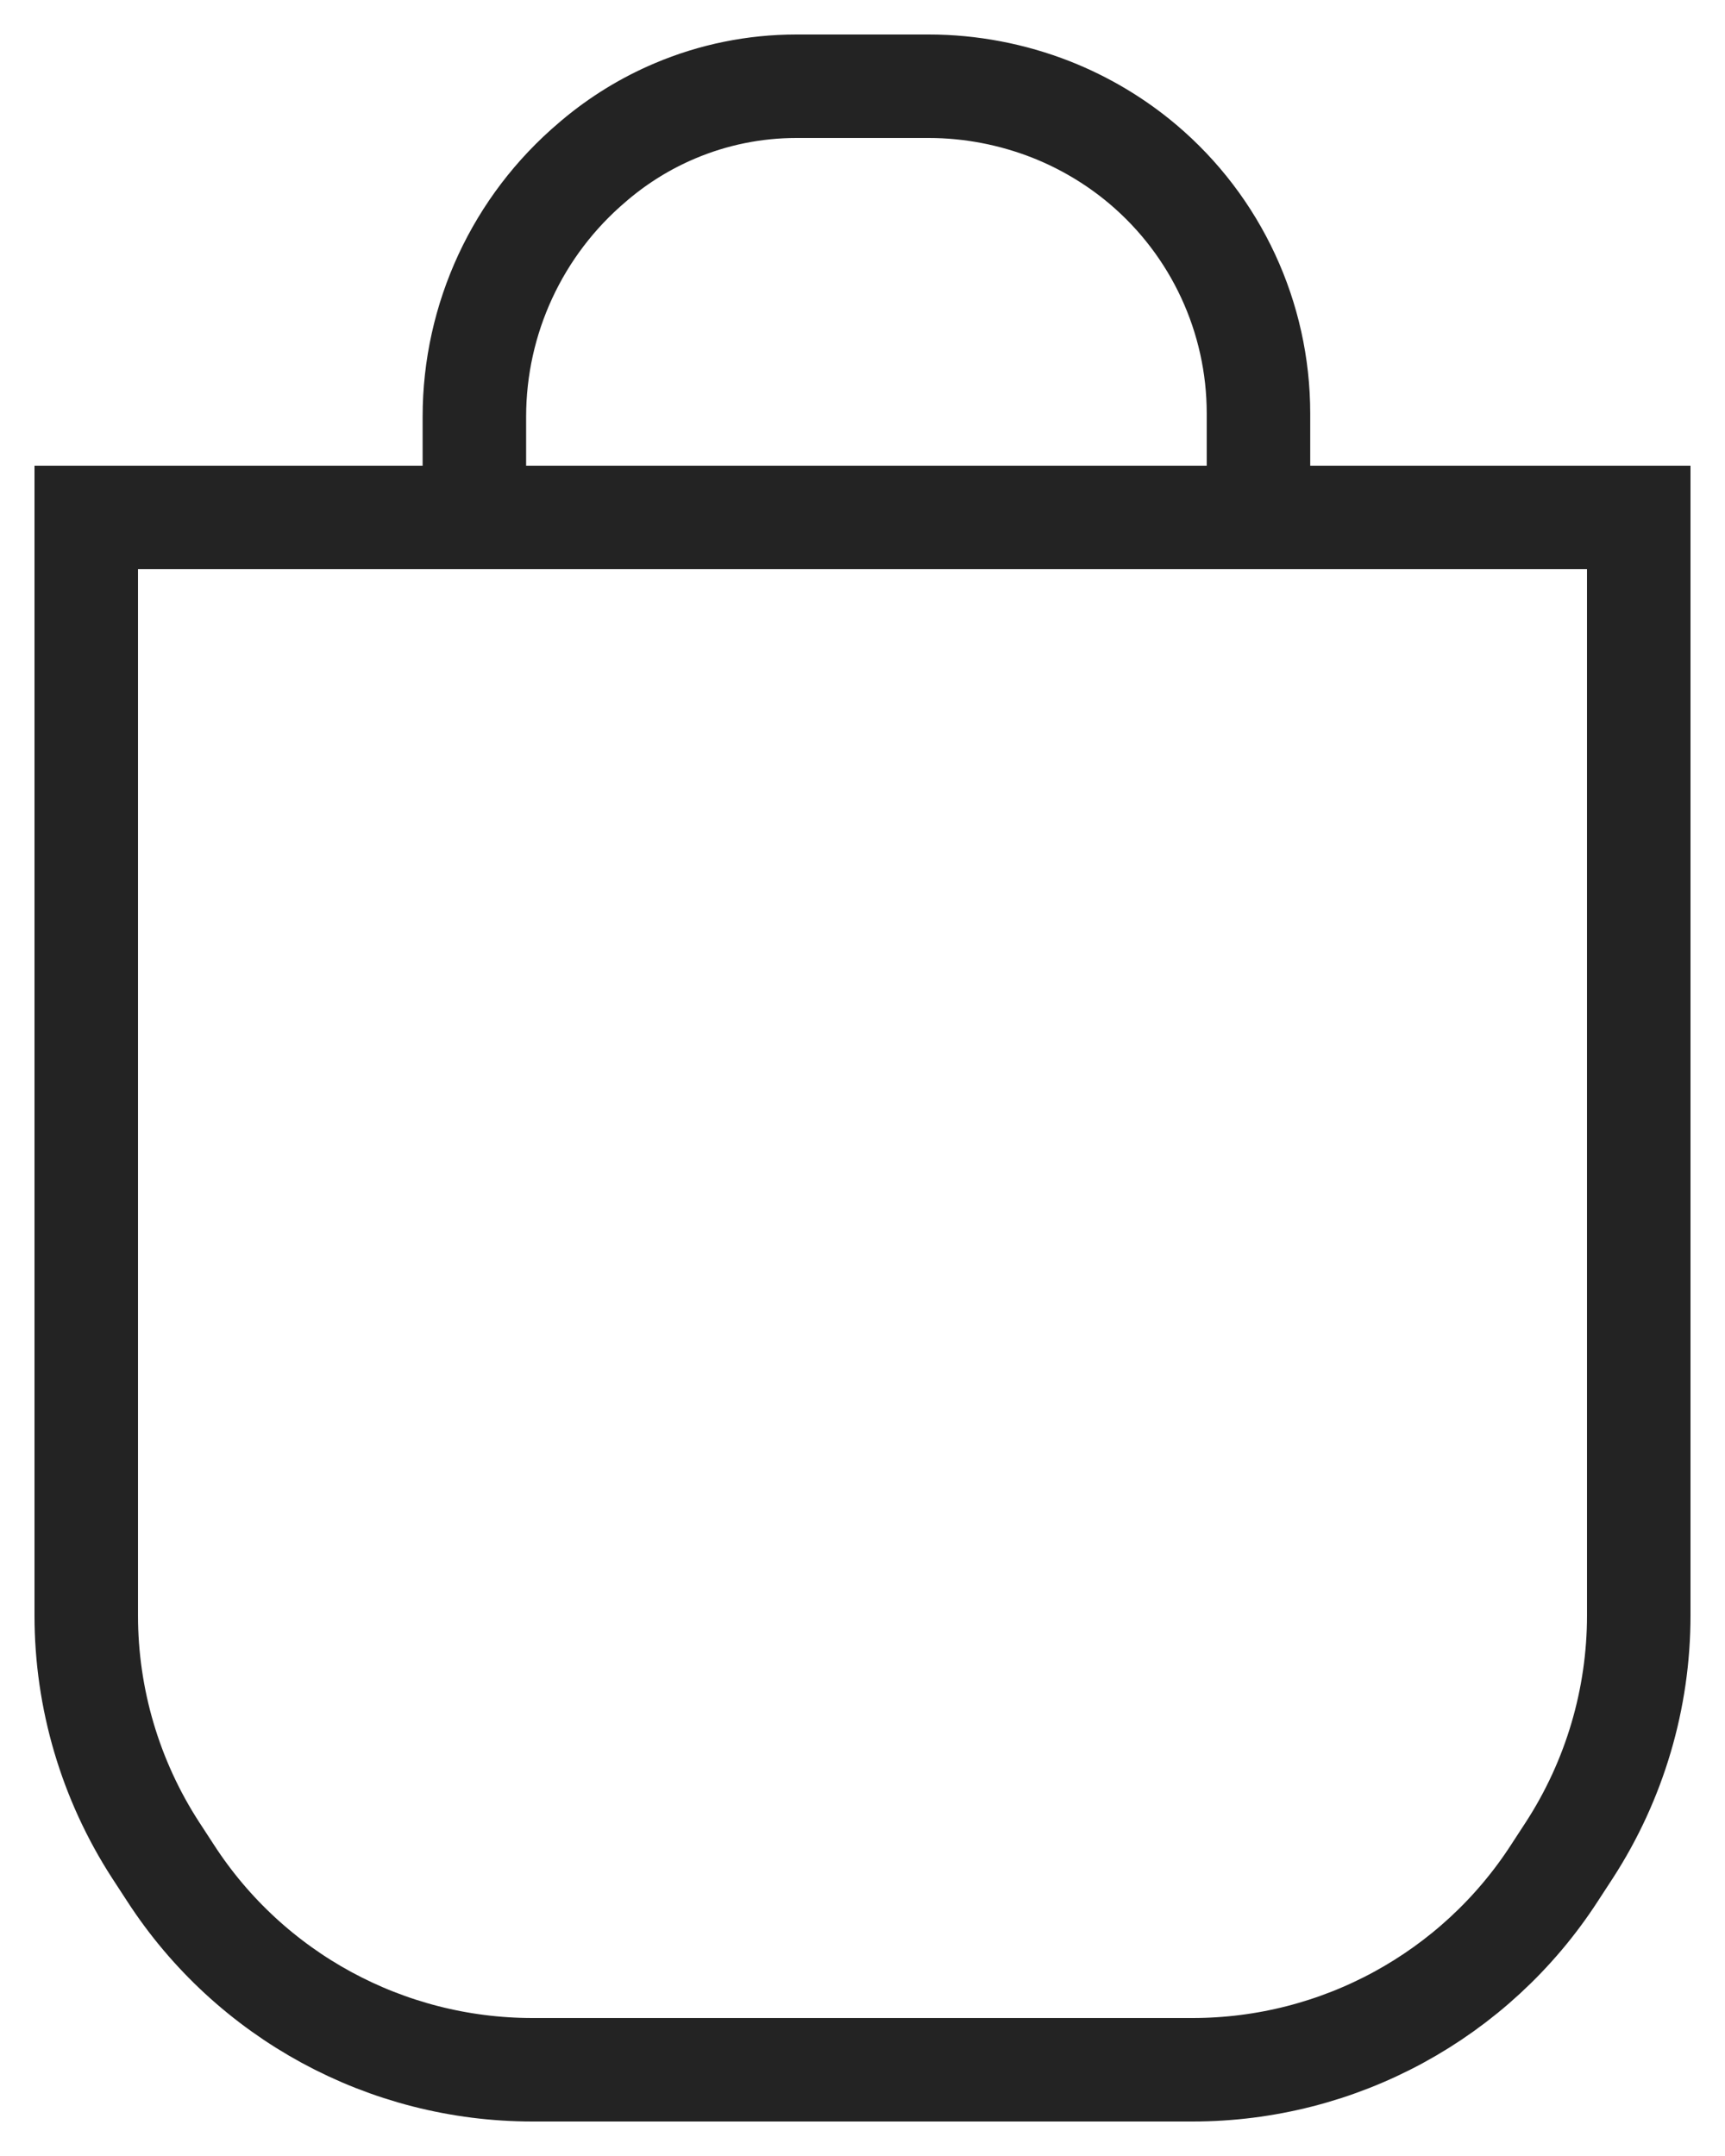
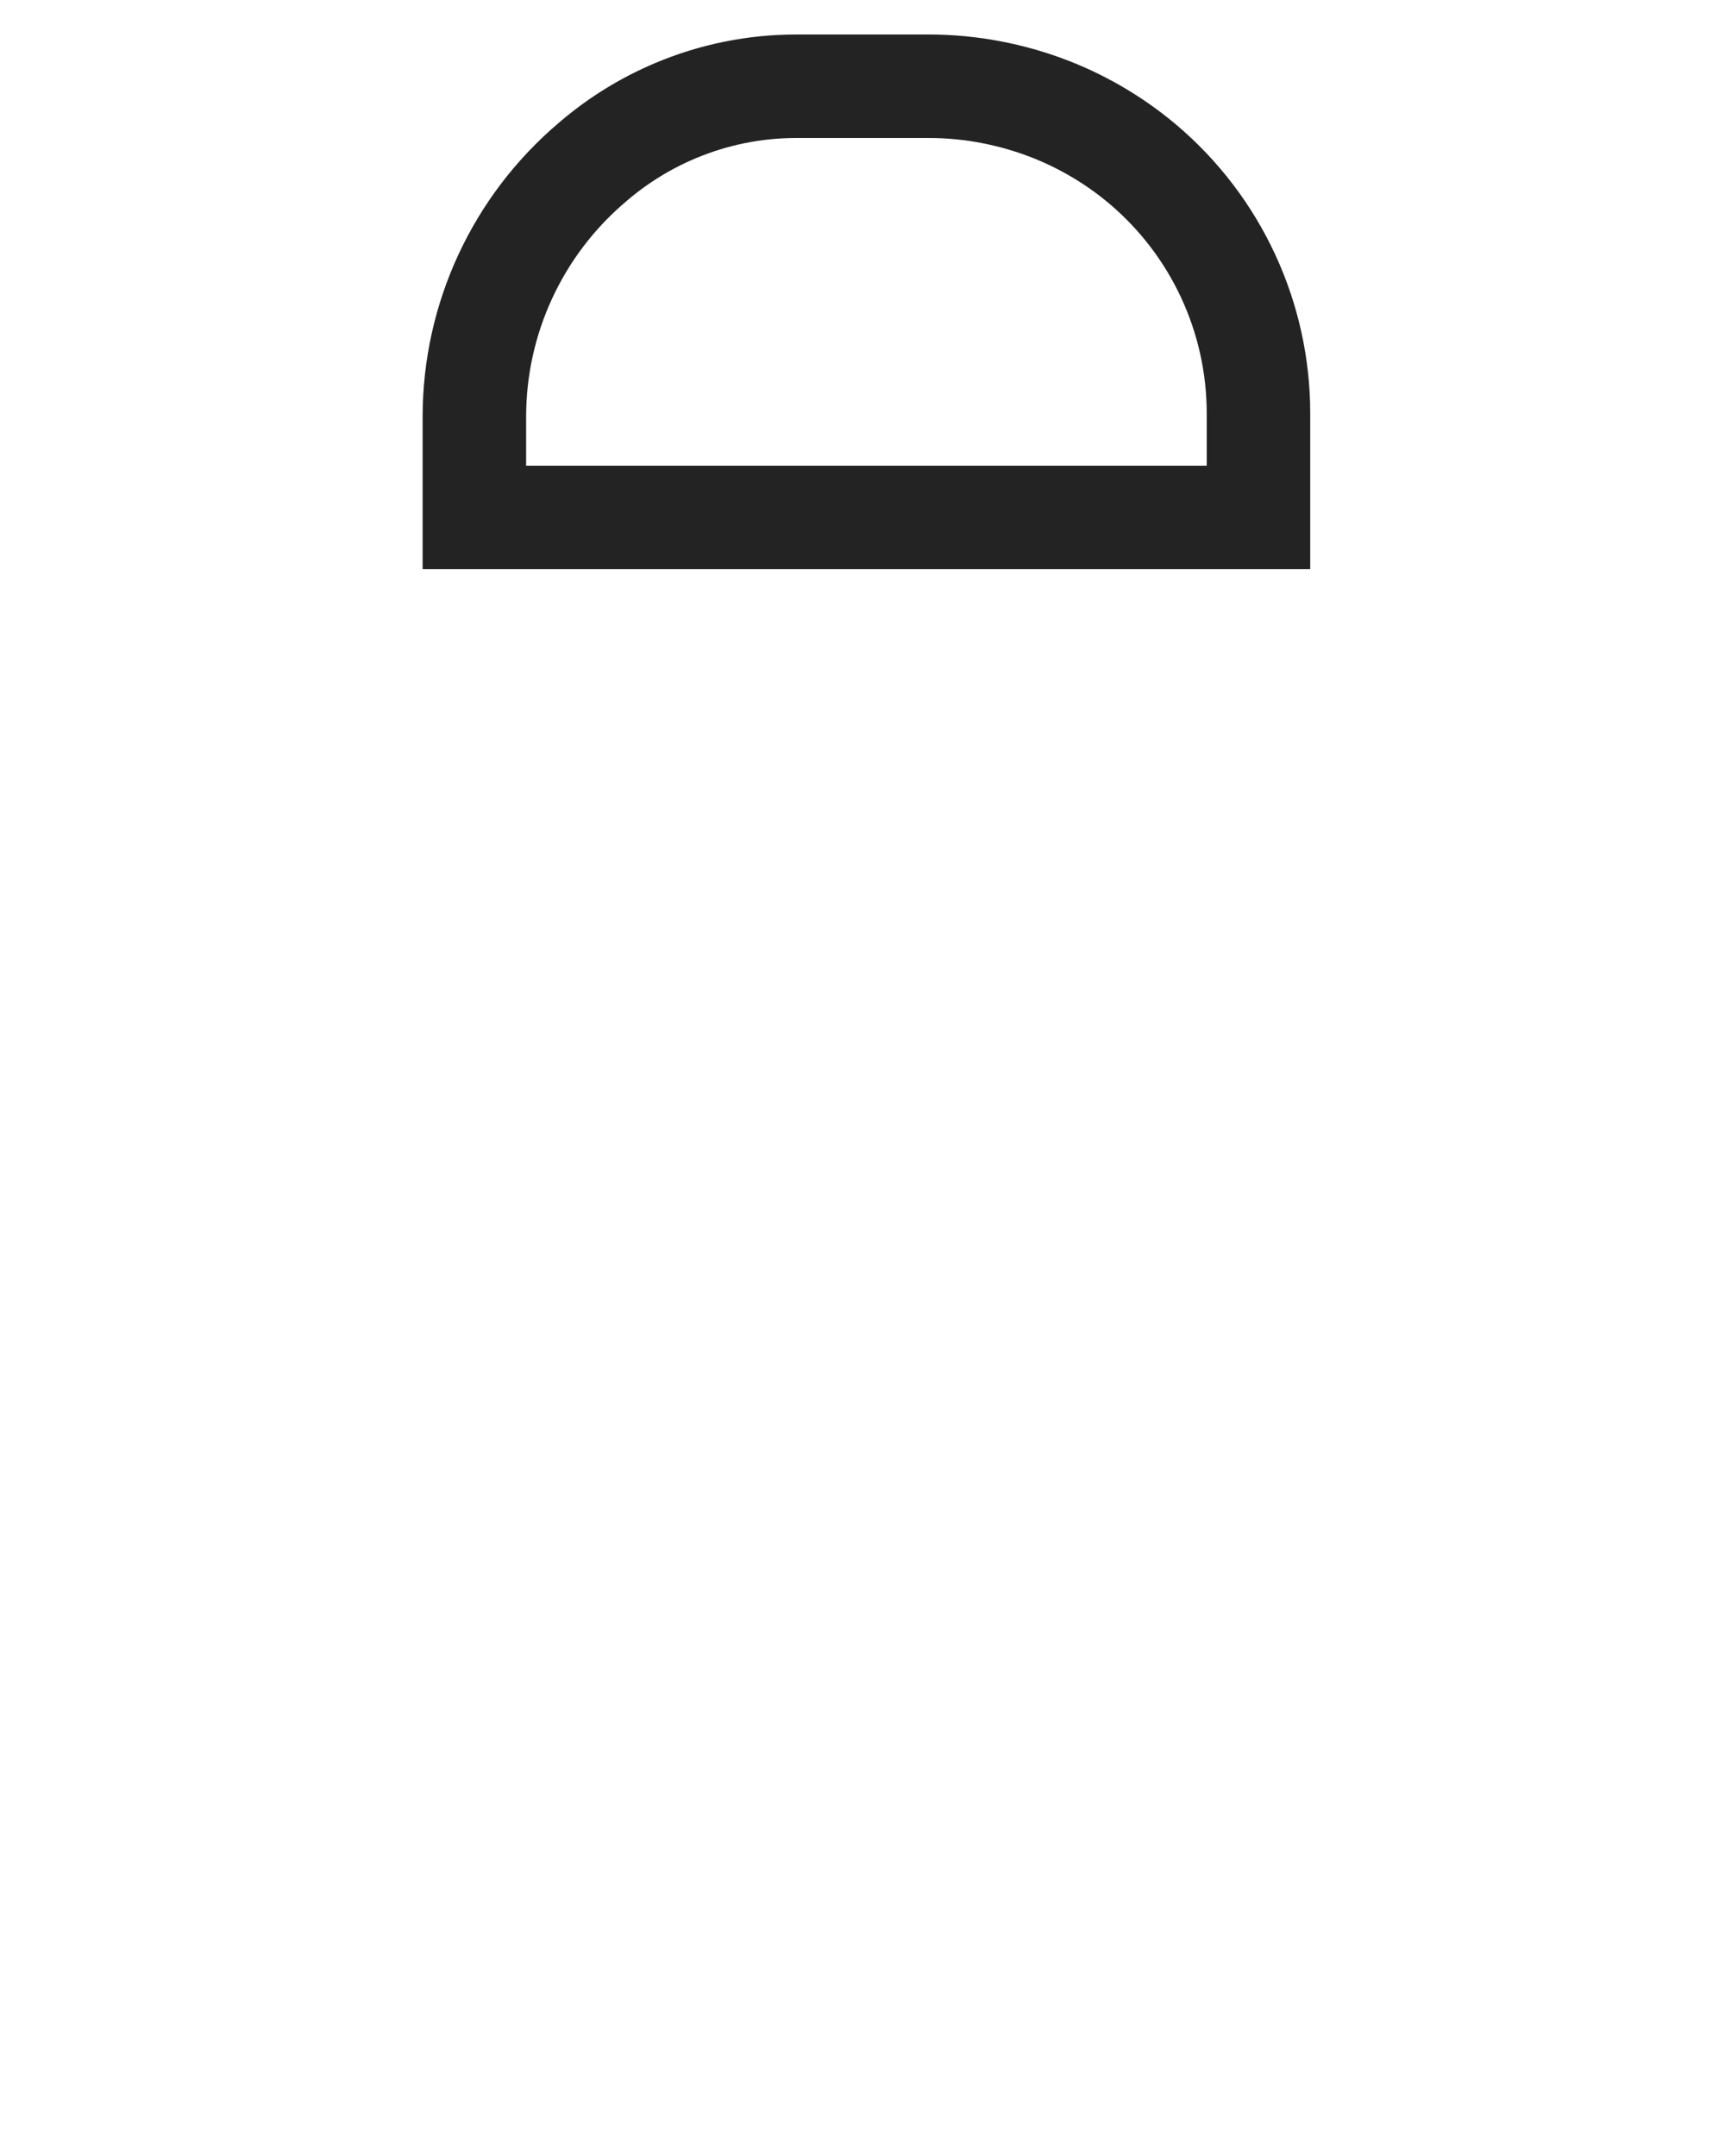
<svg xmlns="http://www.w3.org/2000/svg" width="20" height="25" viewBox="0 0 20 25" fill="none">
-   <path d="M1 18.733V6H19V18.733C19 19.697 18.721 20.641 18.197 21.451L18.023 21.718C17.102 23.141 15.522 24 13.827 24H6.173C4.478 24 2.898 23.141 1.977 21.718L1.803 21.451C1.279 20.641 1 19.697 1 18.733Z" stroke="#232323" stroke-width="1.2" />
  <path d="M5.5 4.832V6H14.591V4.794C14.591 3.681 14.101 2.624 13.251 1.905C12.934 1.637 12.571 1.421 12.185 1.269C11.736 1.093 11.252 1 10.77 1H10.045H9.233C8.749 1 8.27 1.097 7.825 1.286C7.489 1.428 7.177 1.62 6.898 1.855L6.869 1.88C6.001 2.615 5.5 3.694 5.5 4.832Z" stroke="#232323" stroke-width="1.2" />
</svg>